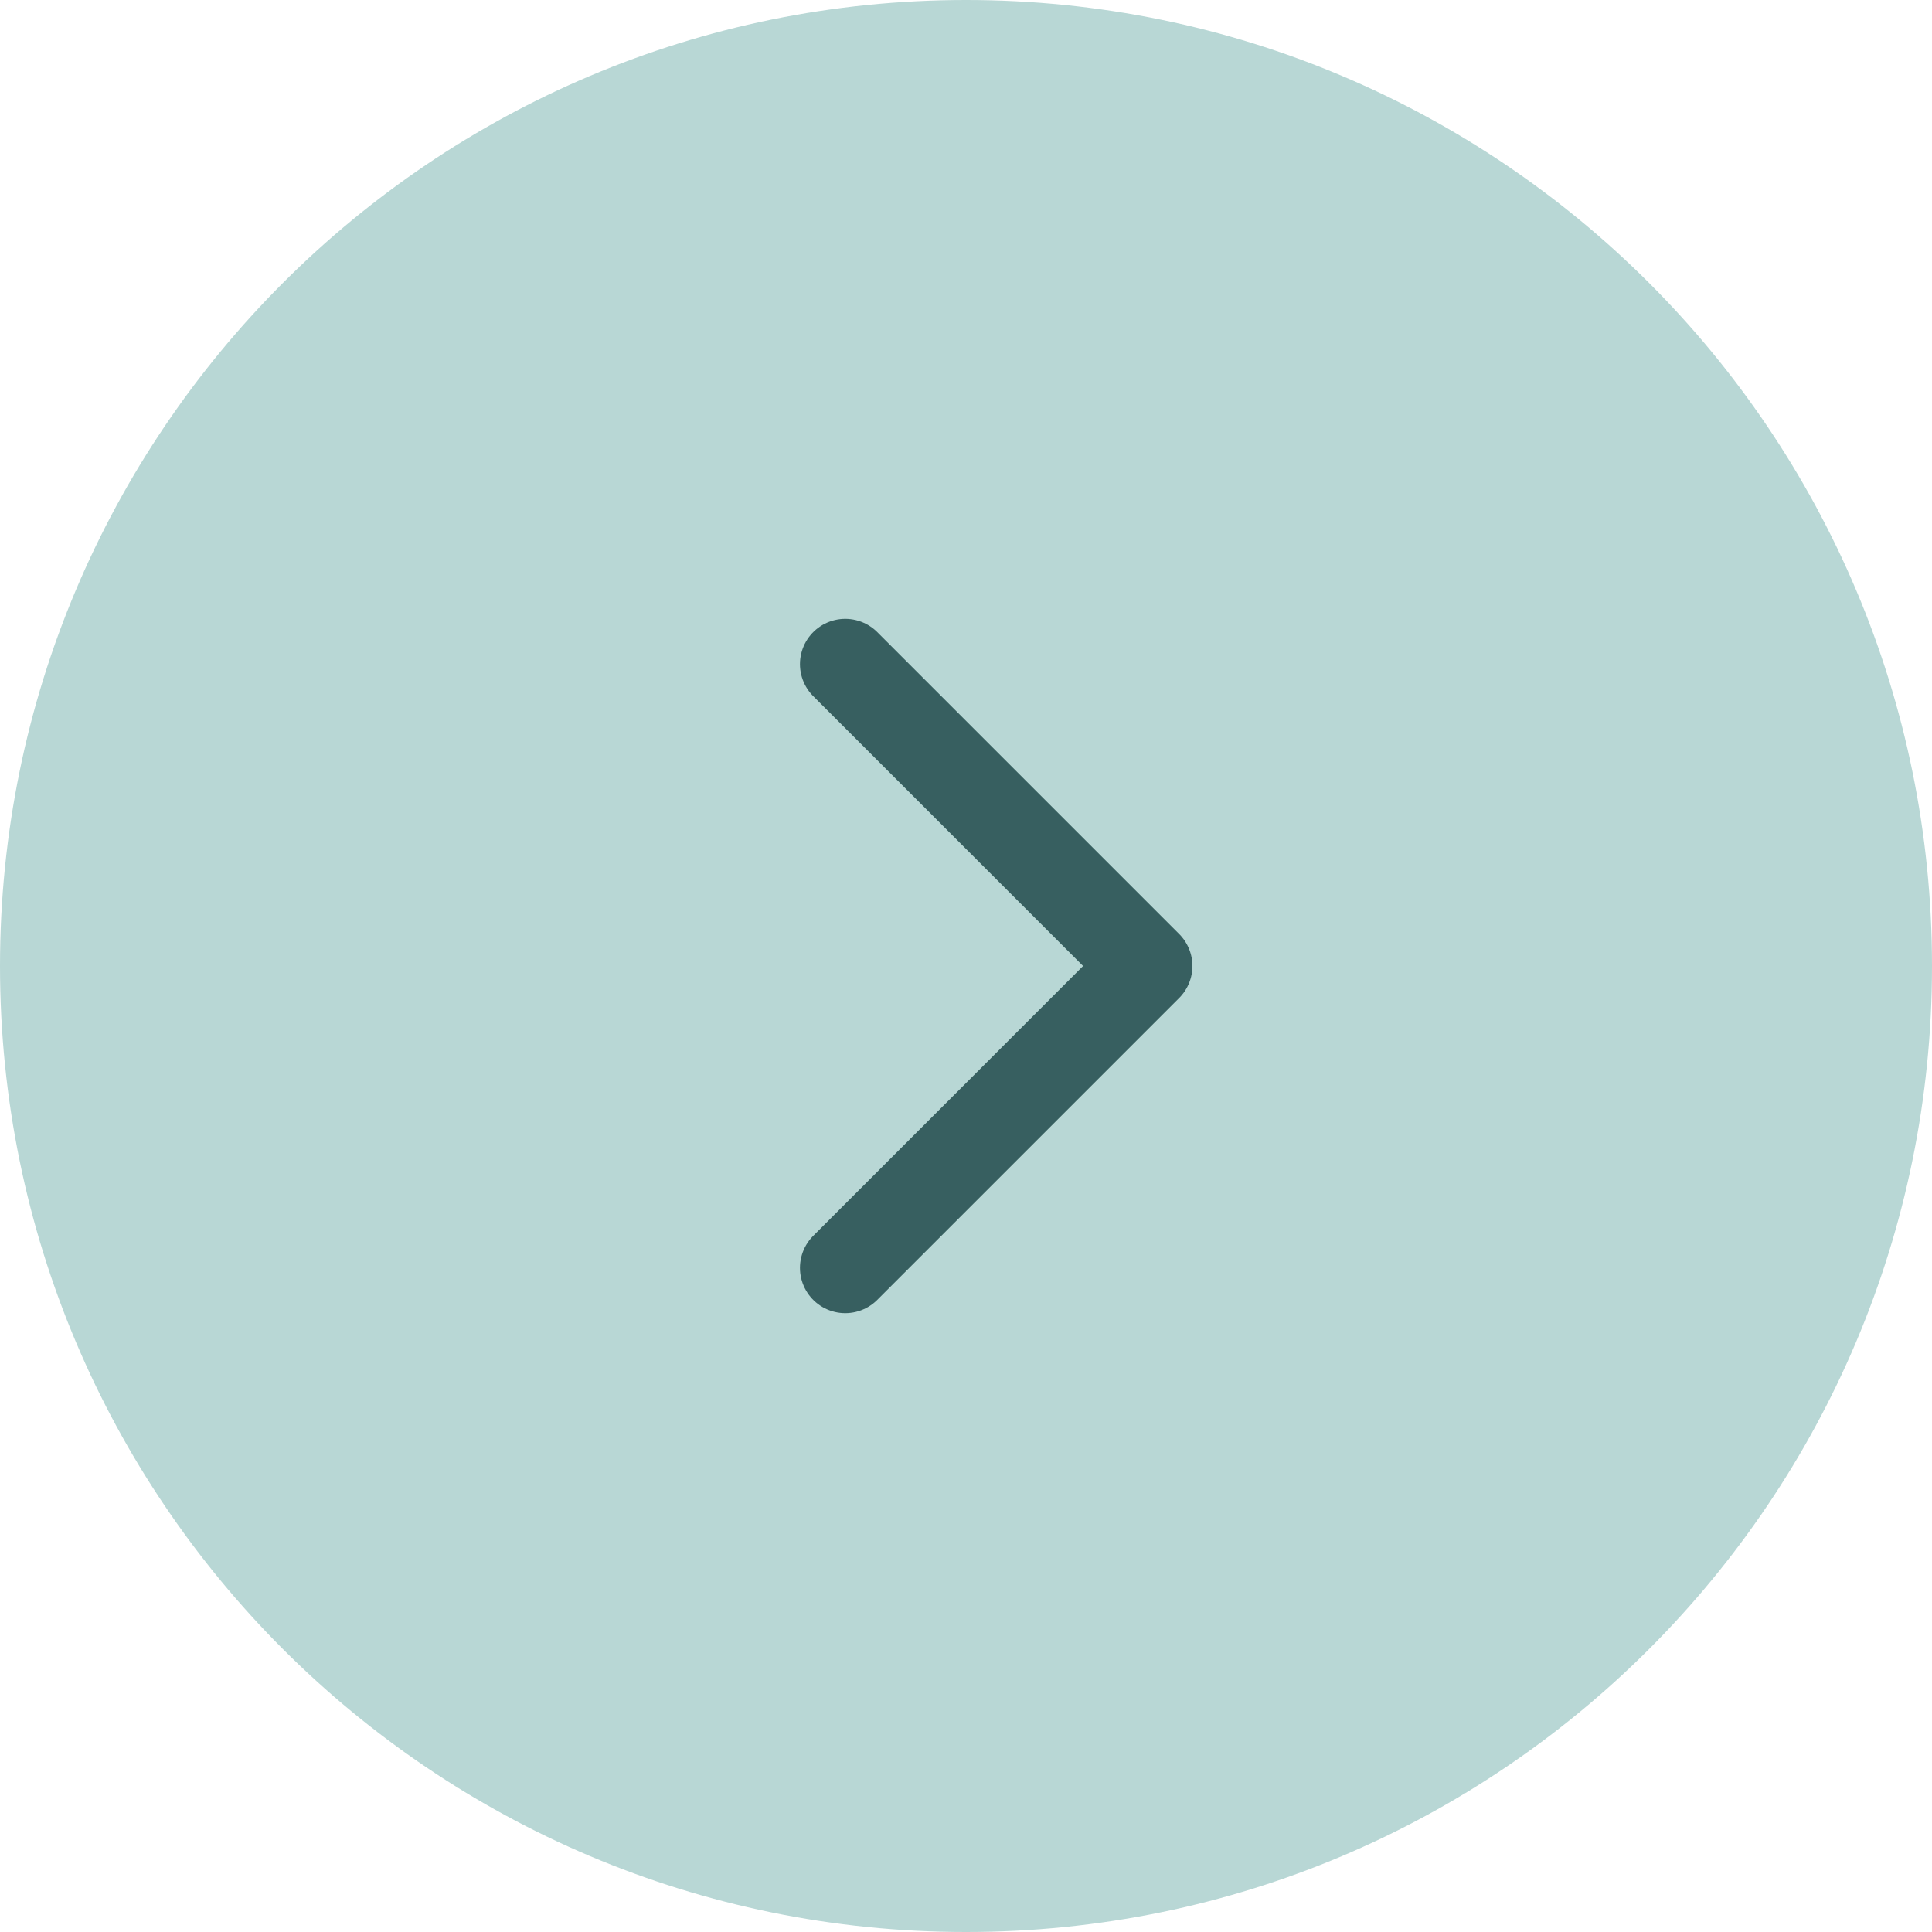
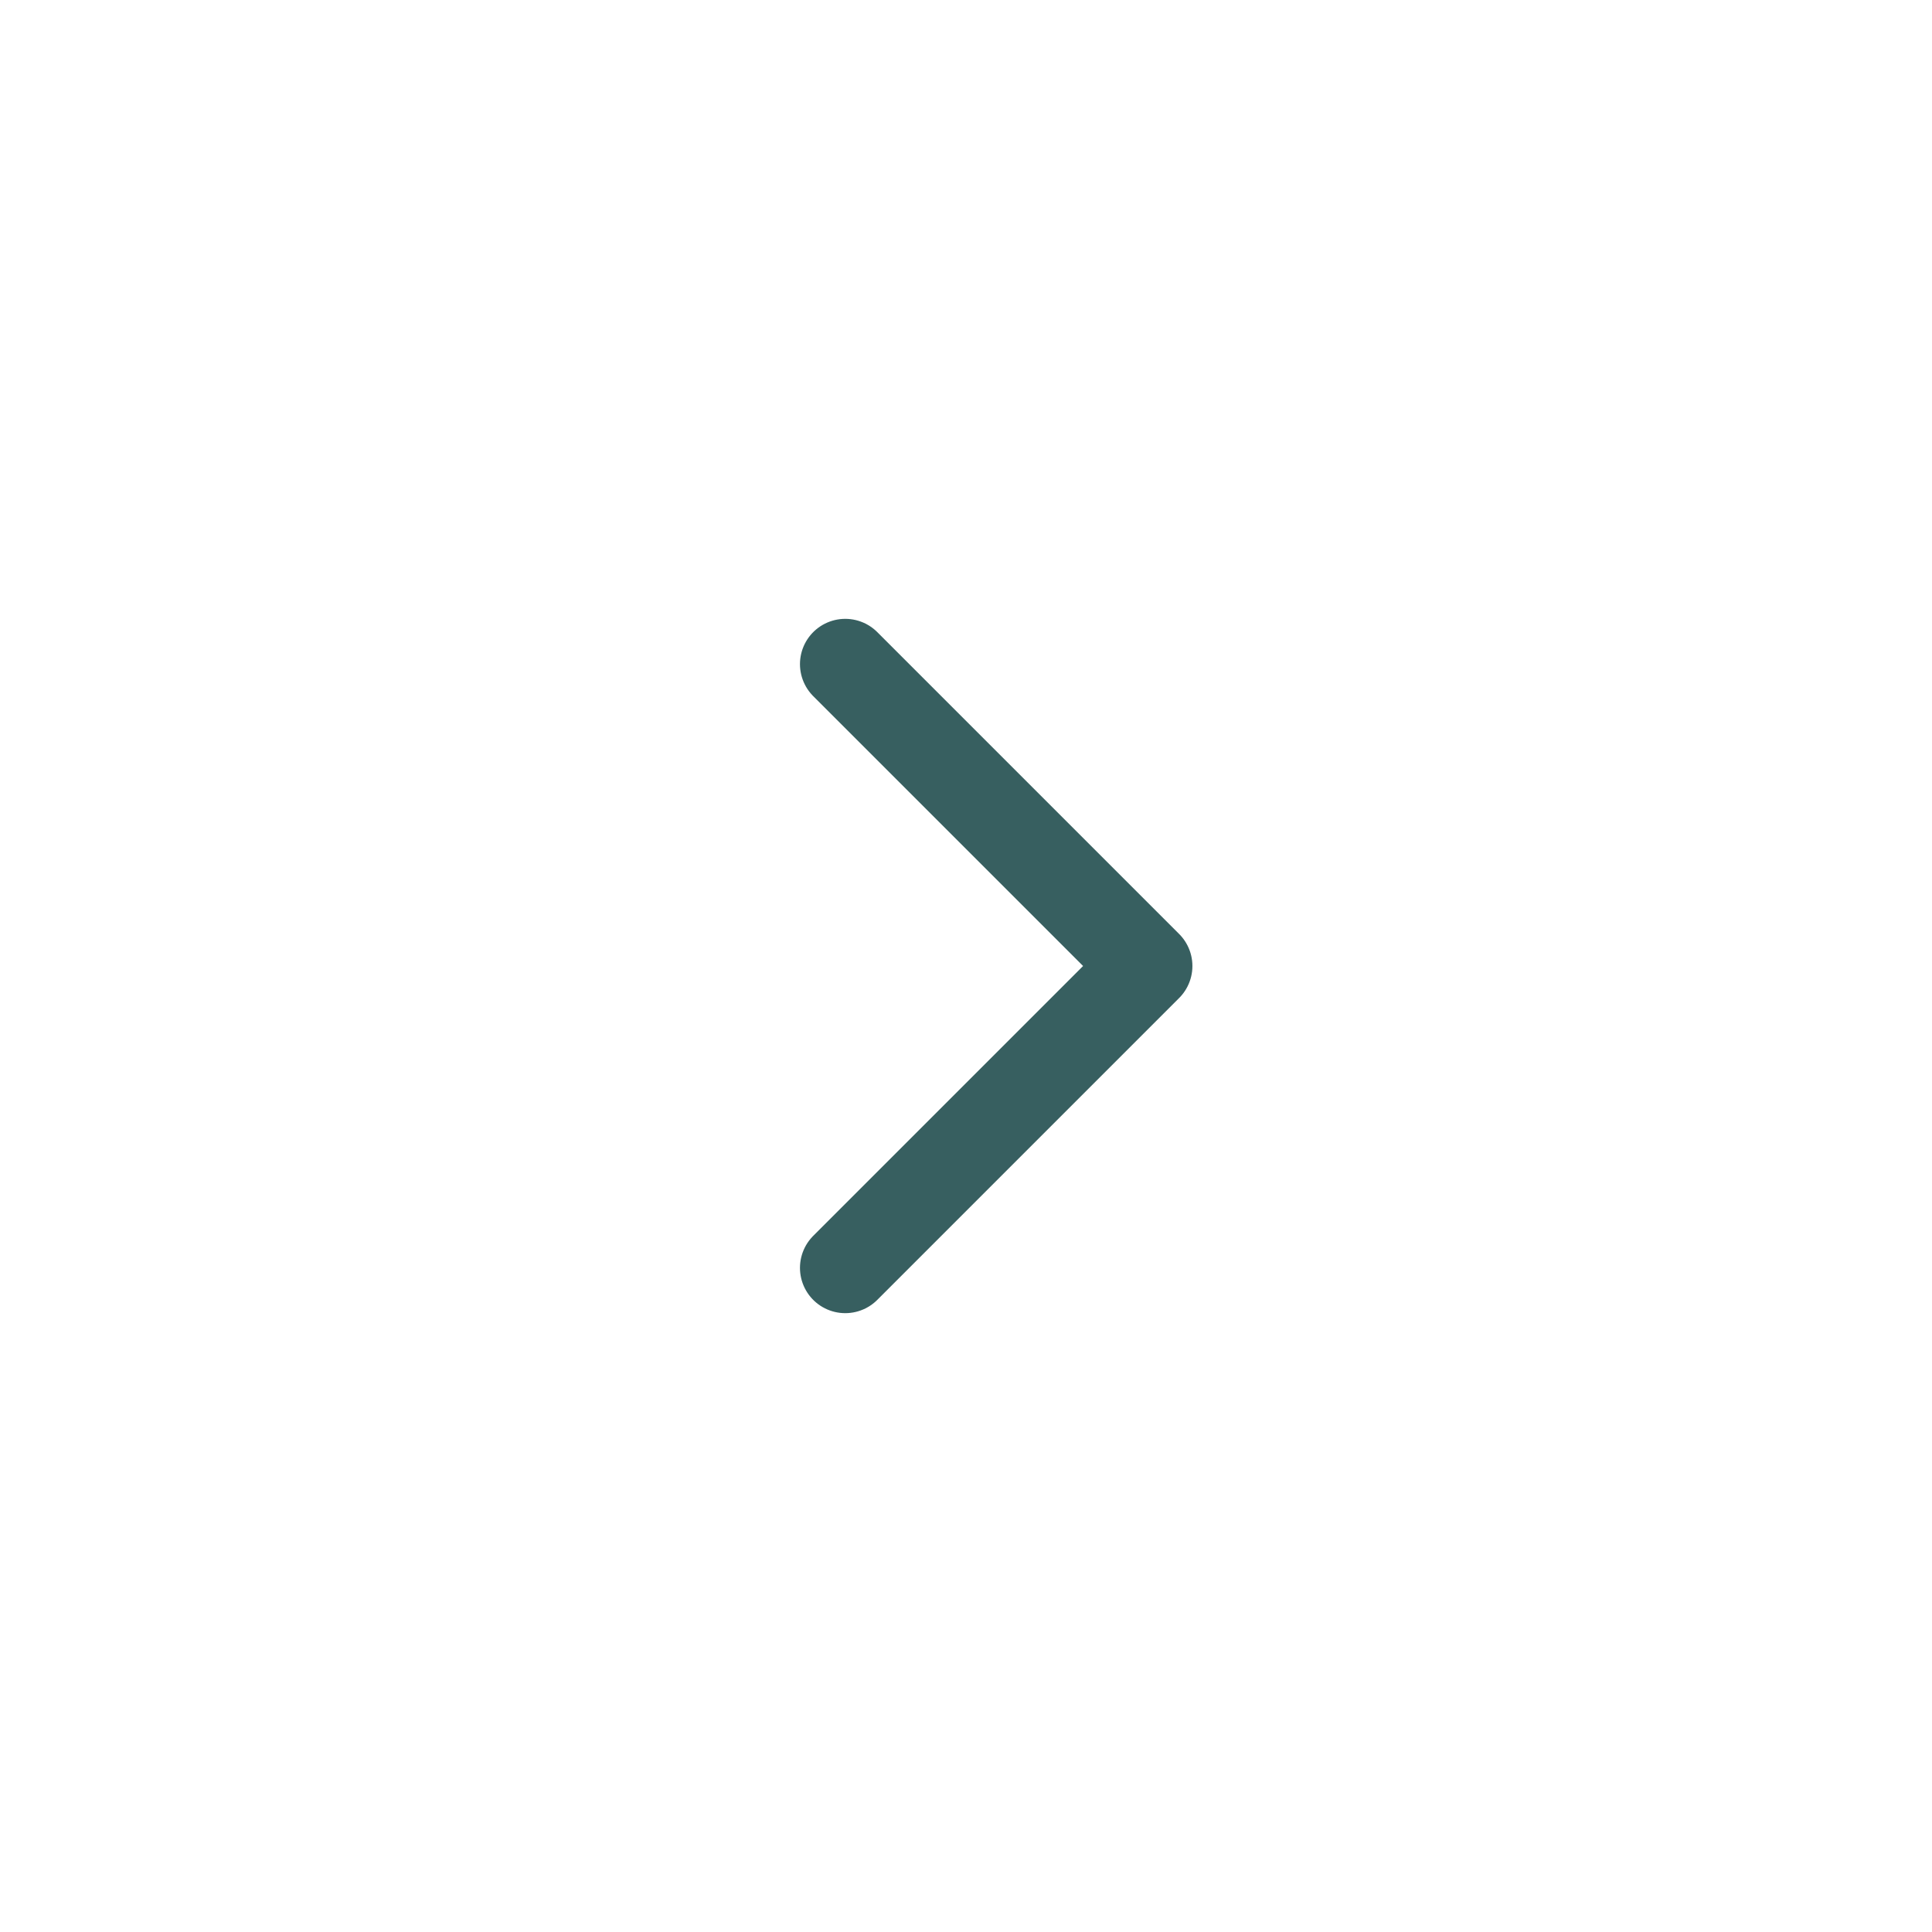
<svg xmlns="http://www.w3.org/2000/svg" width="32" height="32" viewBox="0 0 32 32" fill="none">
-   <path d="M16 -6.99382e-07C24.837 -3.13124e-07 32 7.163 32 16C32 24.837 24.837 32 16 32C7.163 32 8.21708e-07 24.837 1.20797e-06 16C1.59422e-06 7.163 7.163 -1.08564e-06 16 -6.99382e-07Z" fill="#B8D7D5" />
  <path d="M14 21L19 16L14 11" stroke="#375F60" stroke-width="1.5" stroke-linecap="round" stroke-linejoin="round" />
</svg>